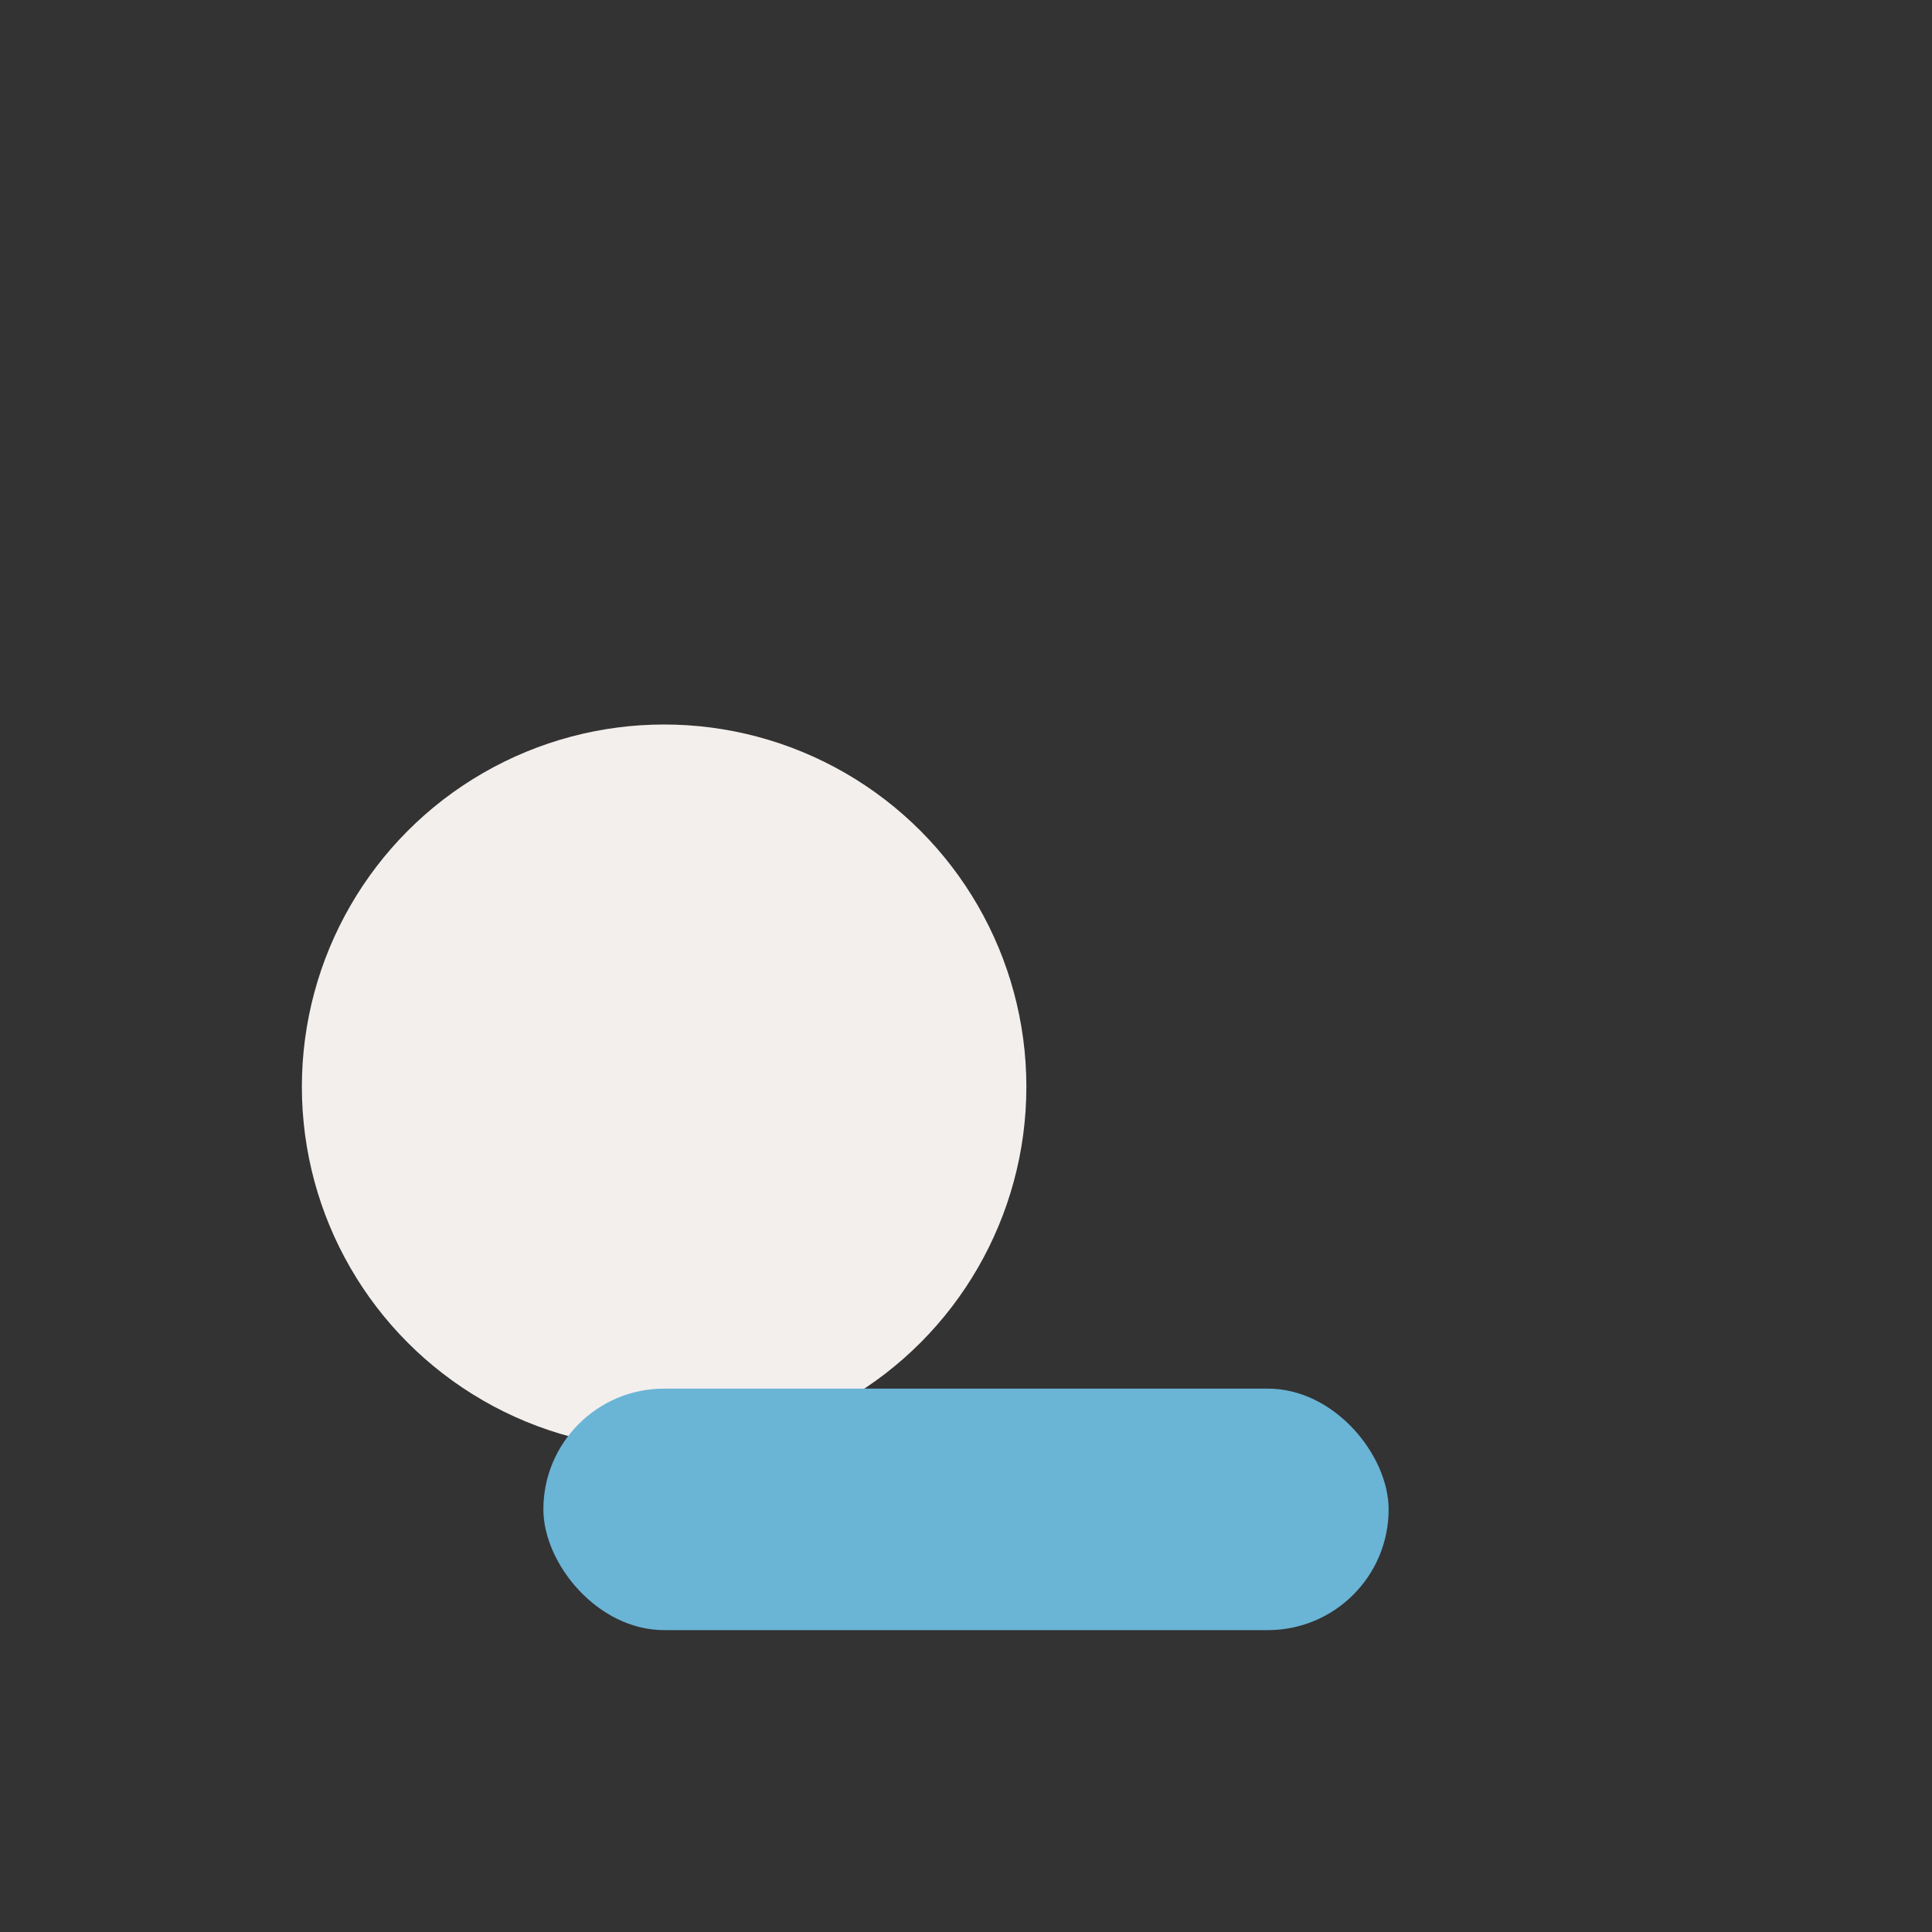
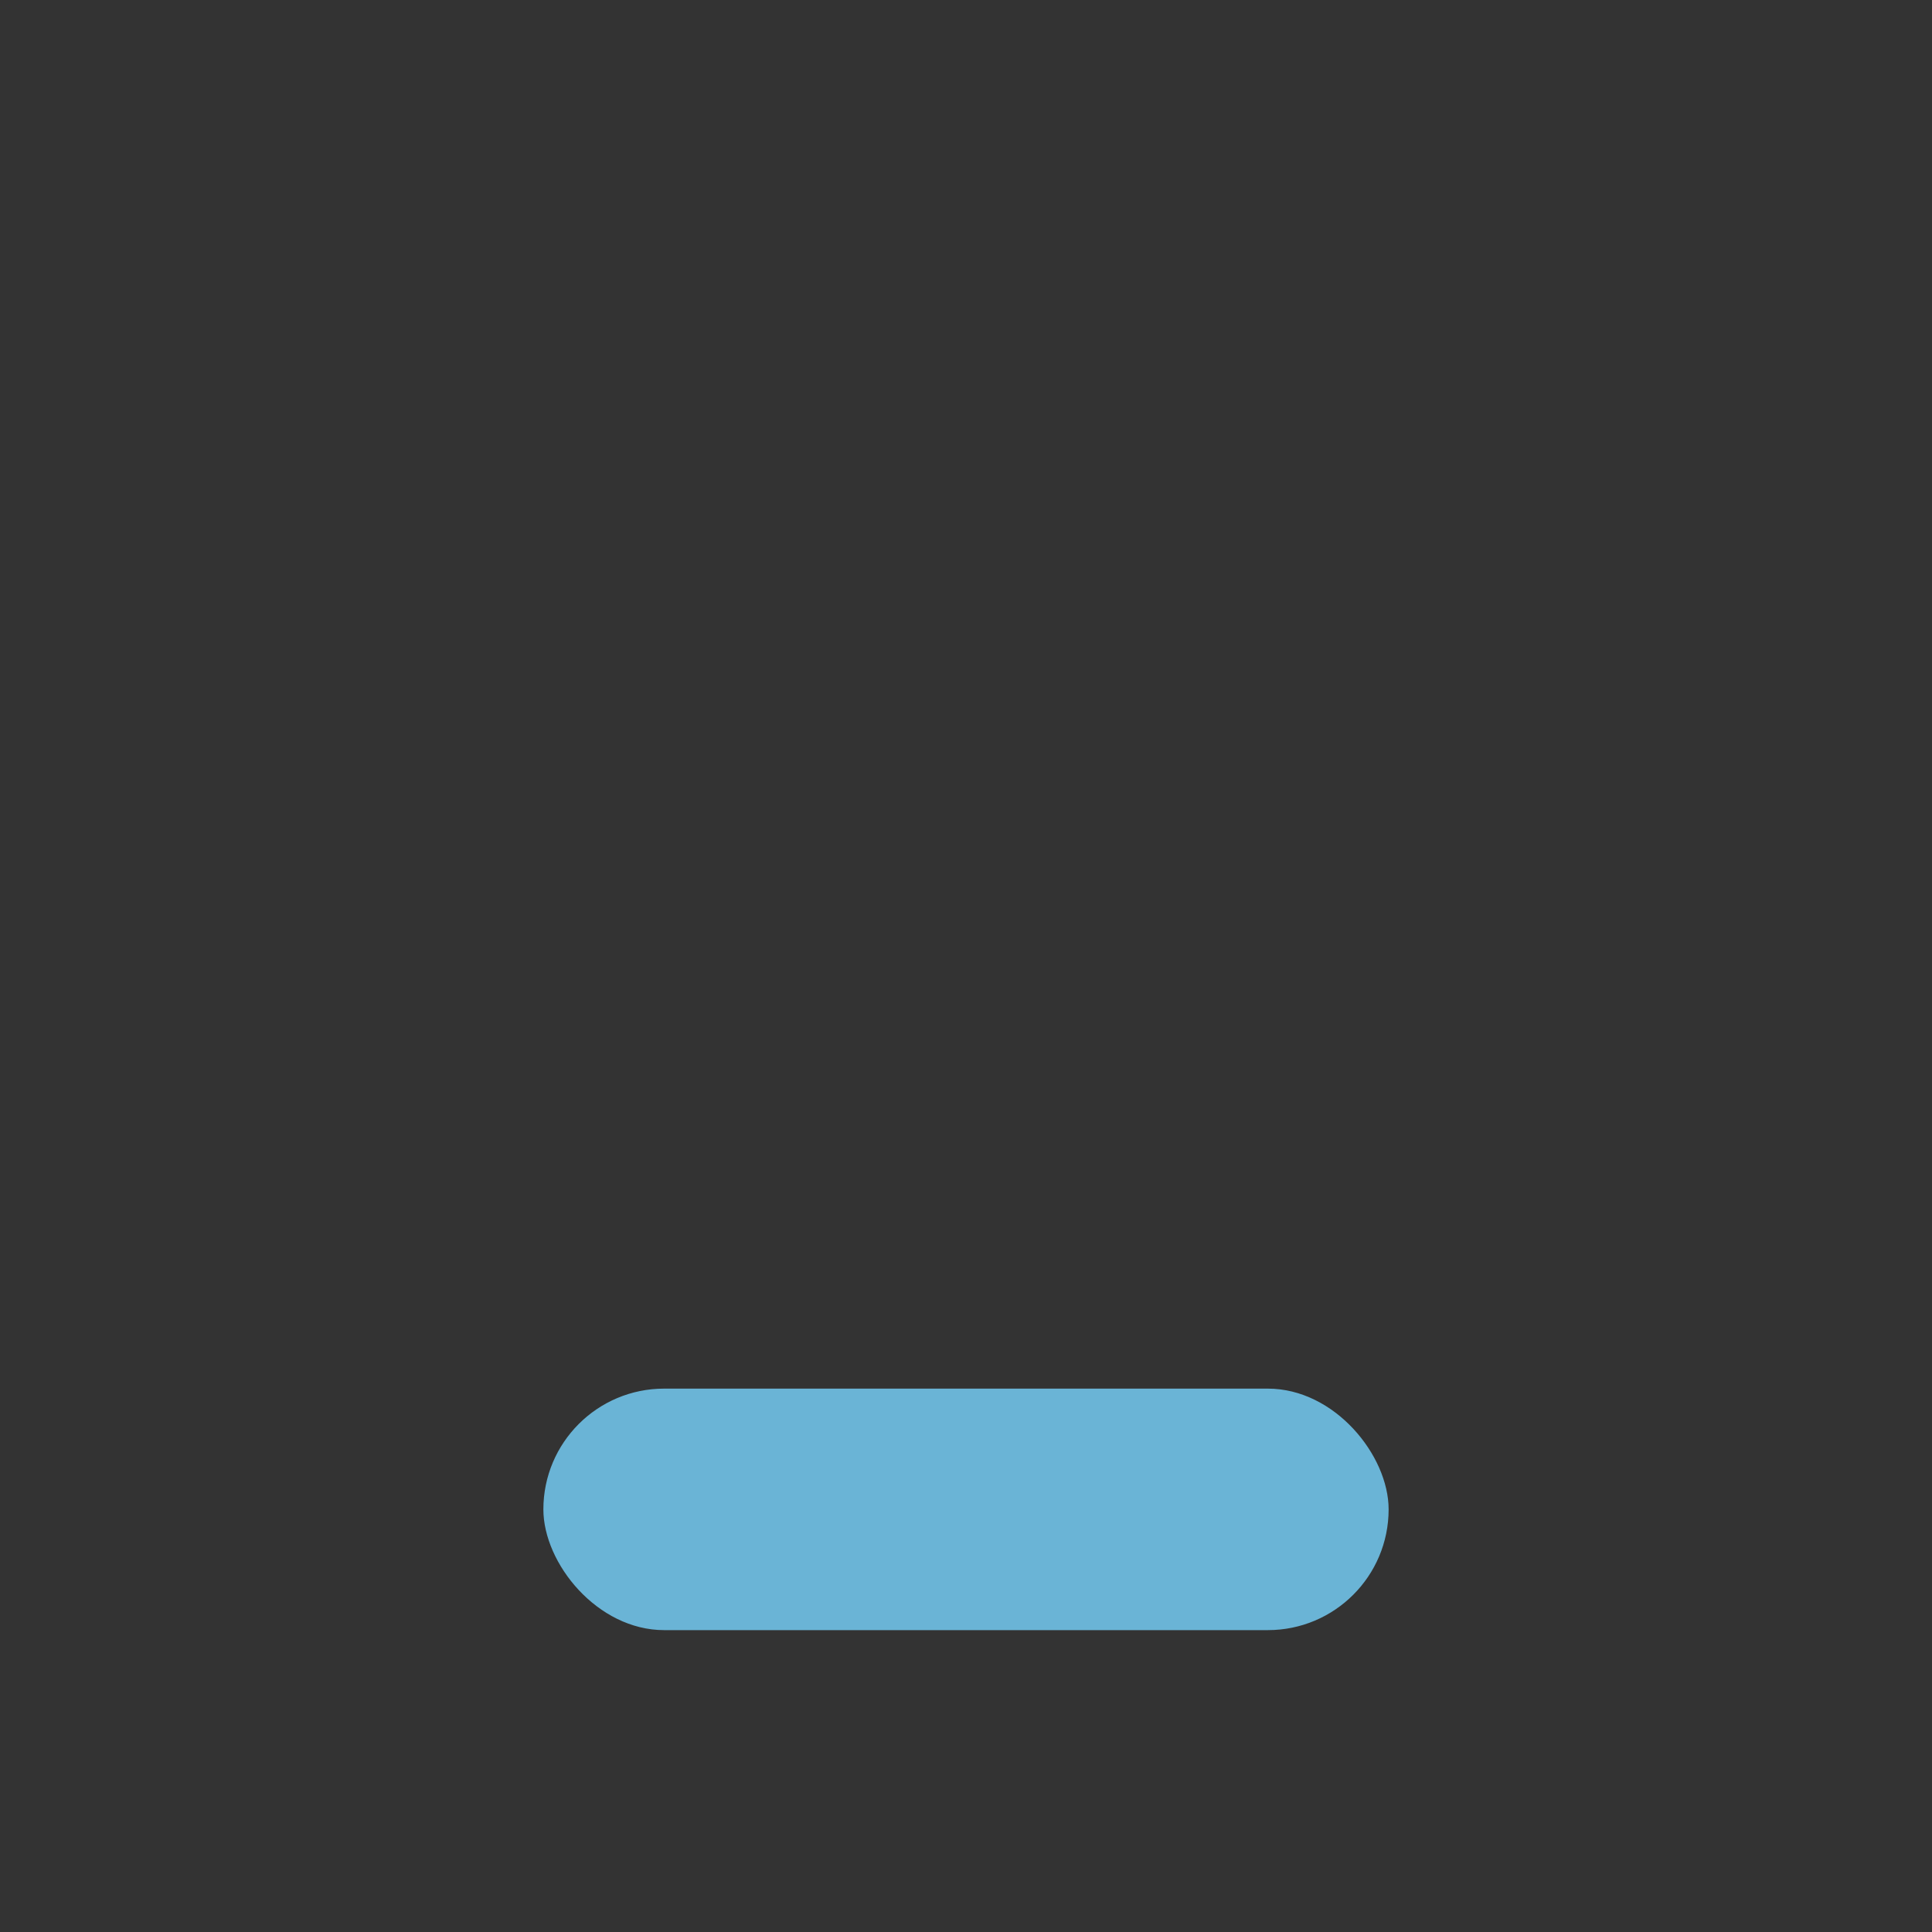
<svg xmlns="http://www.w3.org/2000/svg" width="32" height="32" viewBox="0 0 32 32">
  <rect x="0" y="0" width="32" height="32" fill="#333333" stroke="none" />
-   <circle cx="11" cy="18" r="6" fill="#F3EFED" />
  <rect x="9" y="23" width="14" height="4" rx="2" fill="#6AB4D6" />
</svg>